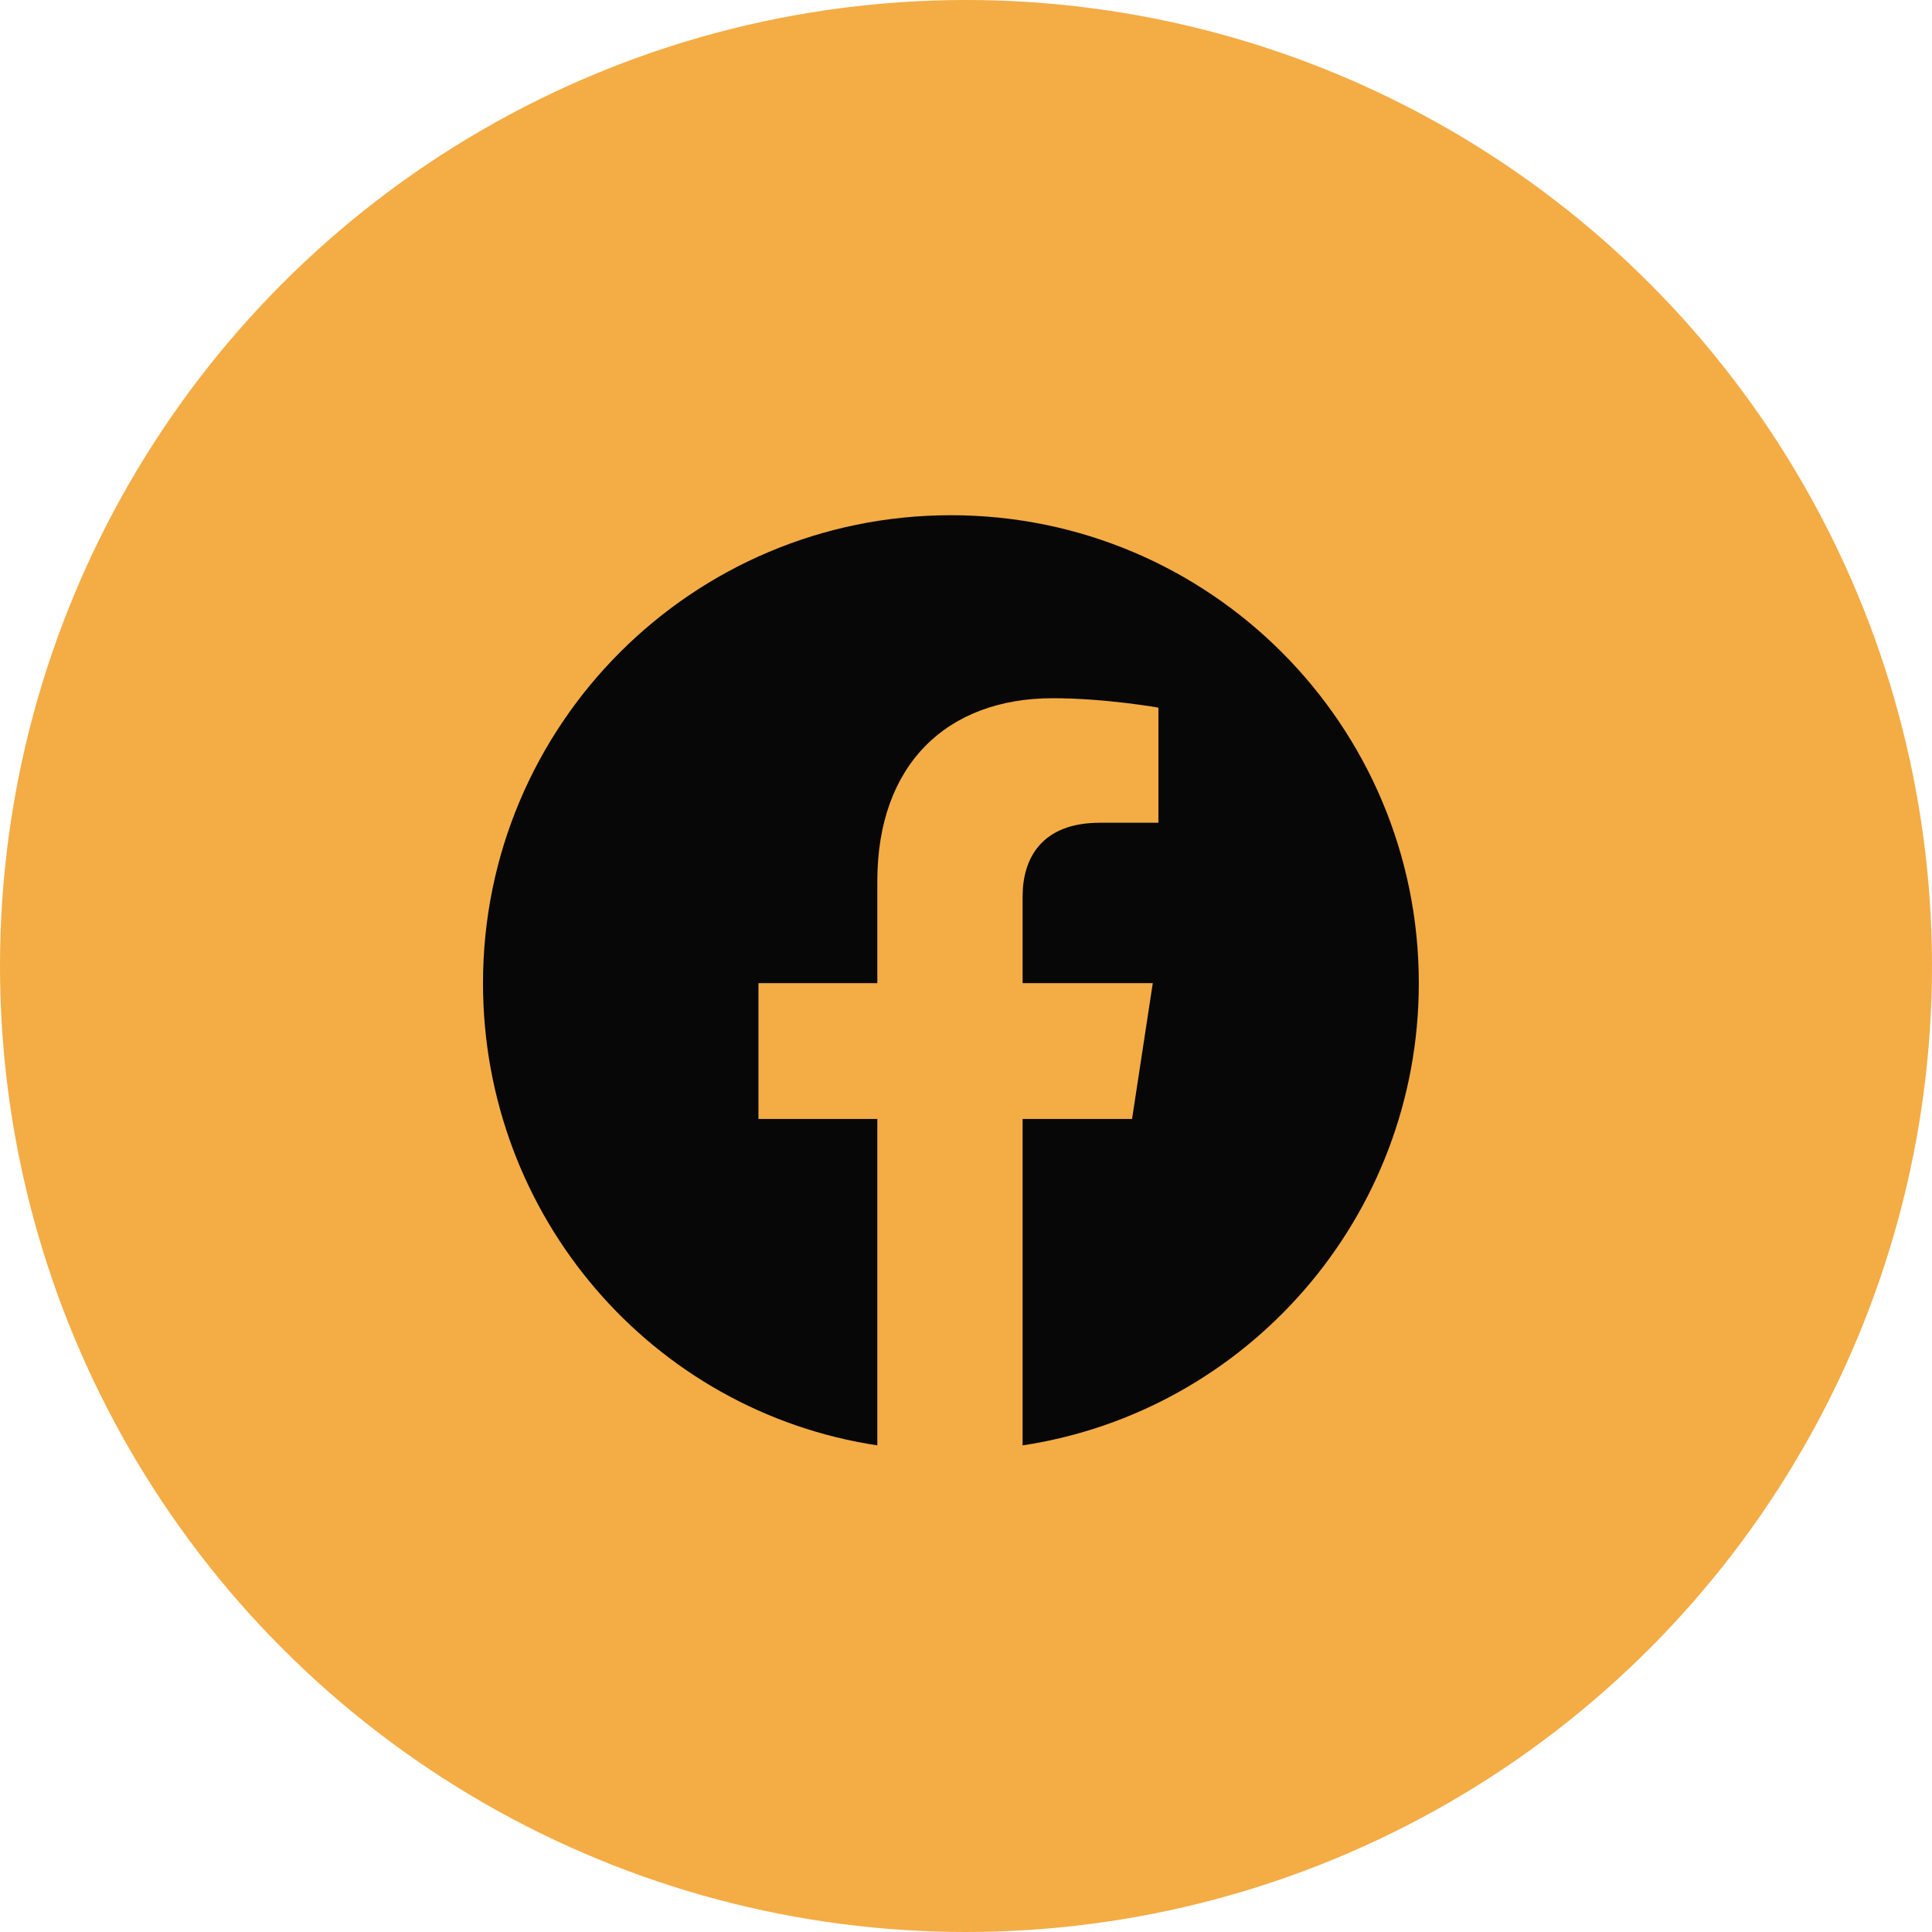
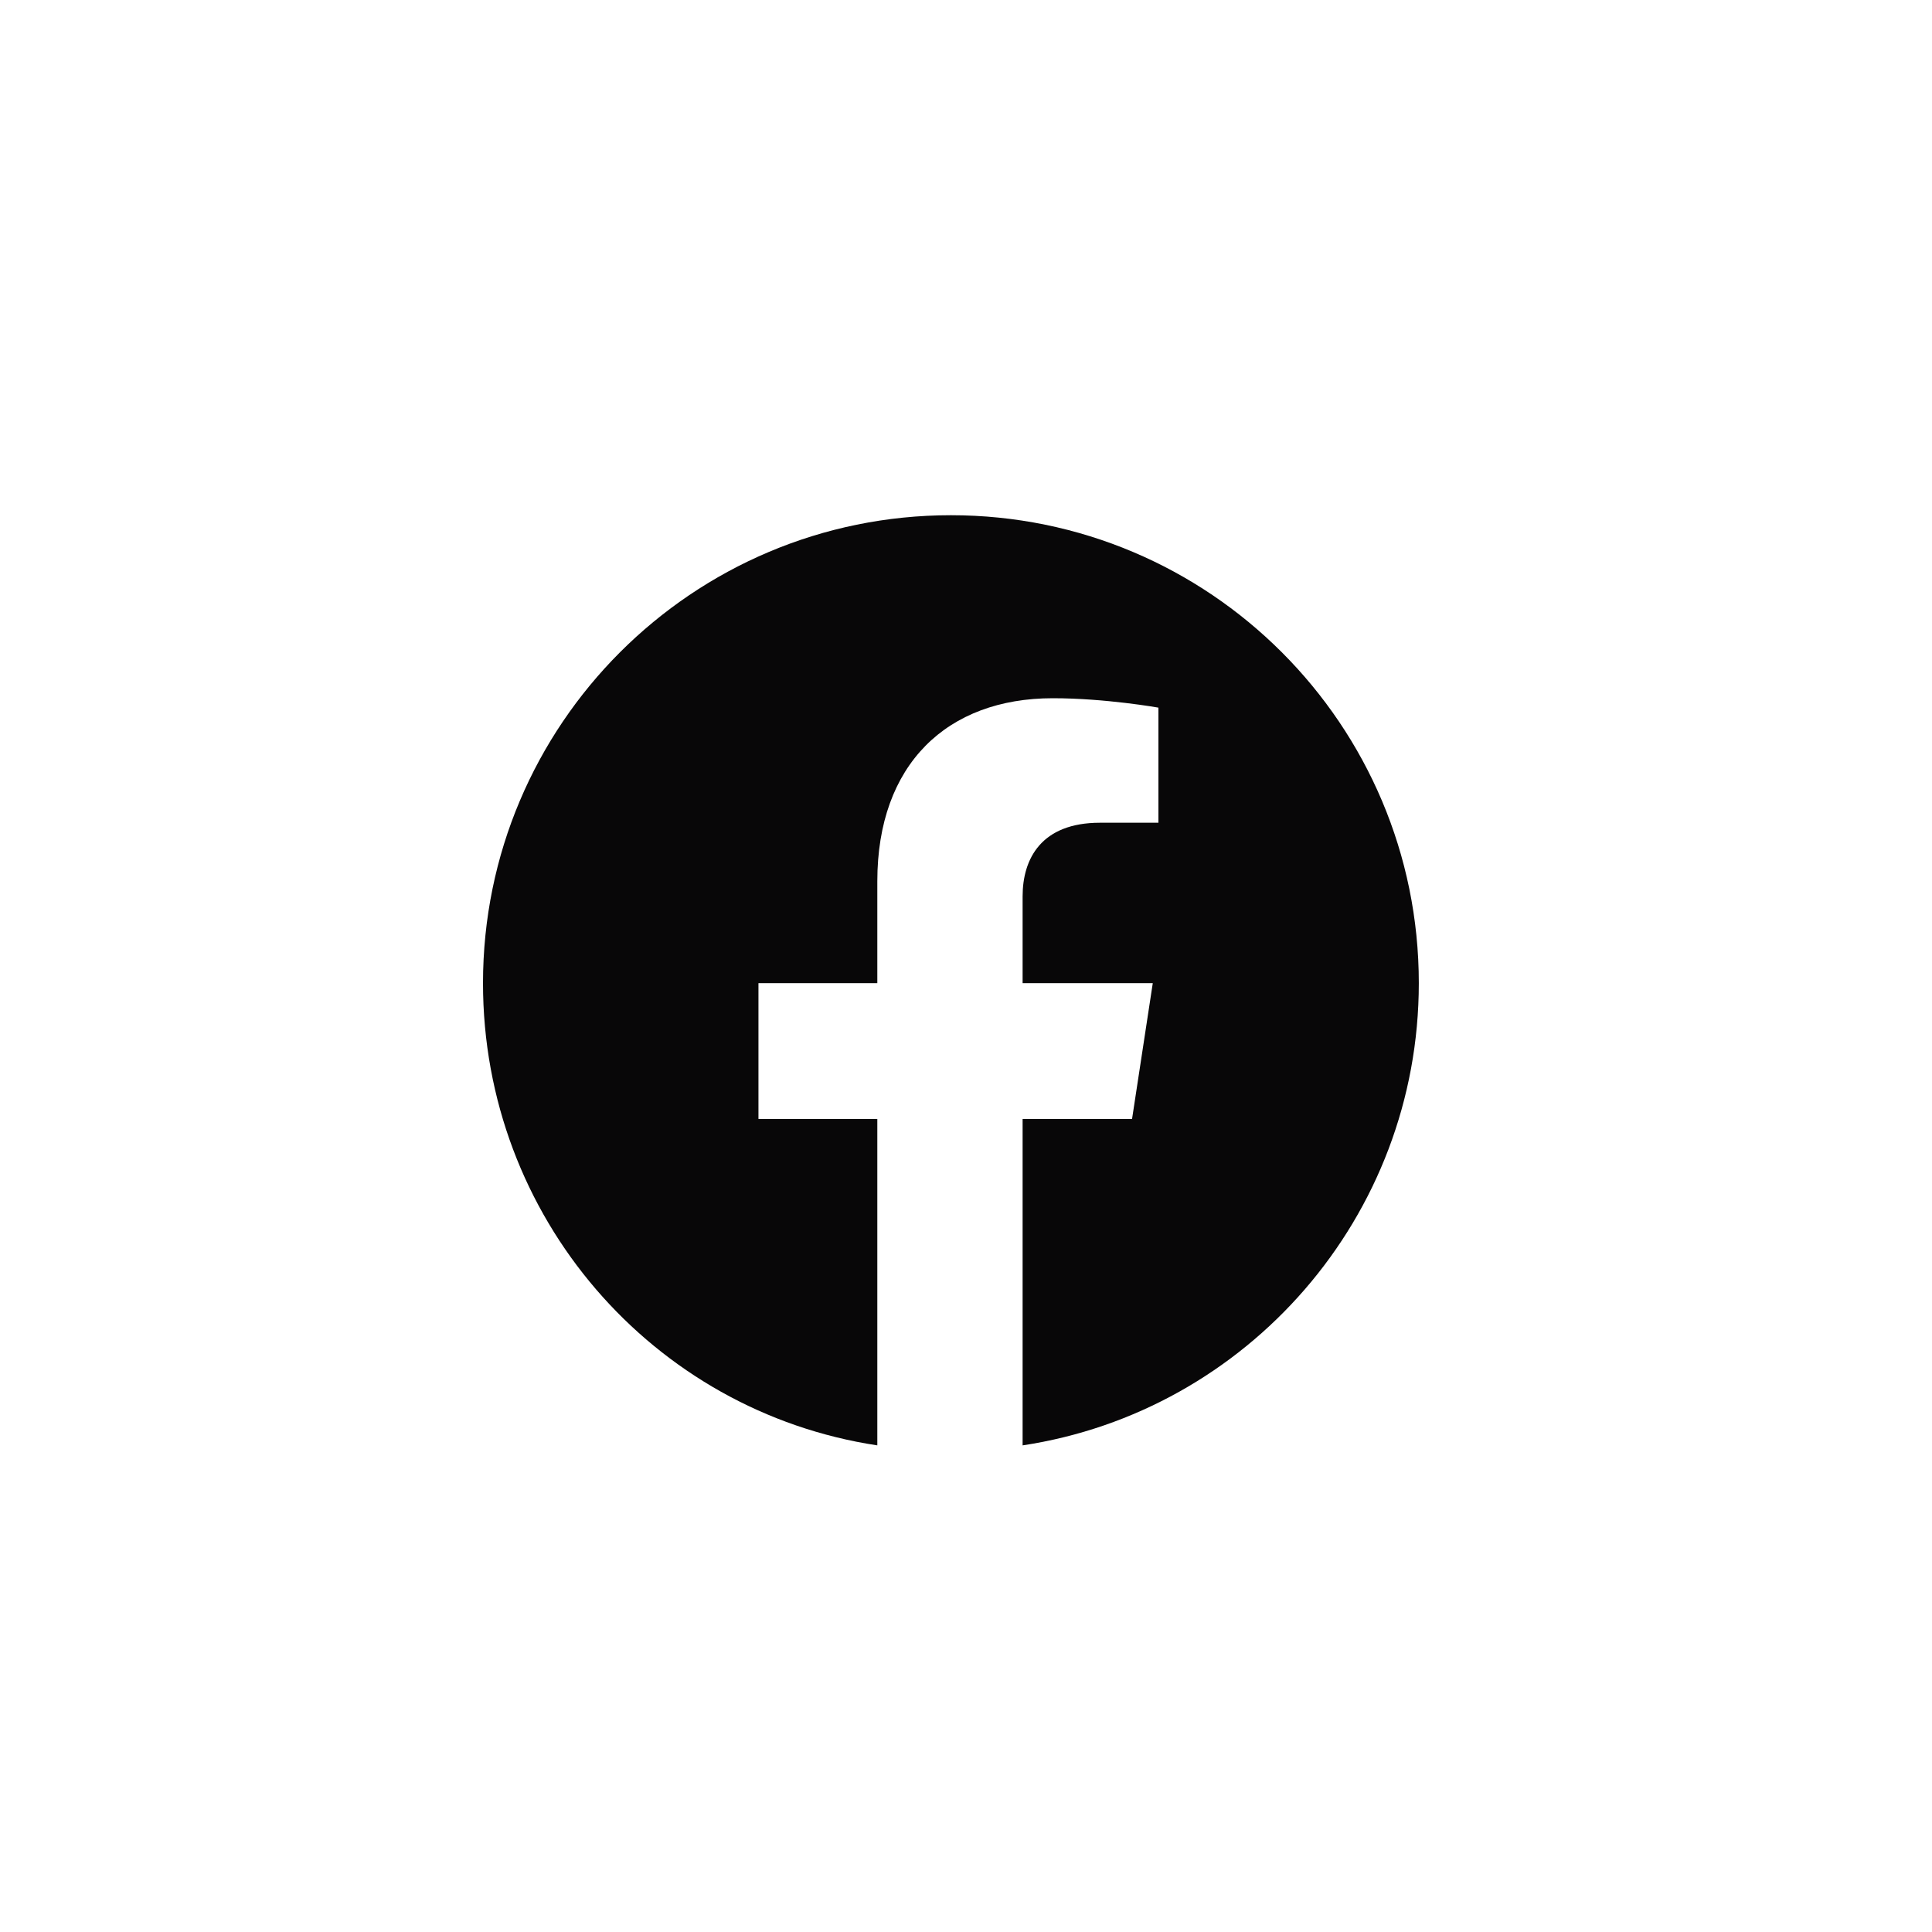
<svg xmlns="http://www.w3.org/2000/svg" width="40" height="40" viewBox="0 0 40 40" fill="none">
-   <circle cx="20" cy="20" r="20" fill="#F4AC45" />
  <path d="M29.375 20.355C29.375 15.003 25.039 10.667 19.688 10.667C14.336 10.667 10 15.003 10 20.355C10 25.198 13.516 29.222 18.164 29.925V23.167H15.703V20.355H18.164V18.245C18.164 15.823 19.609 14.456 21.797 14.456C22.891 14.456 23.984 14.651 23.984 14.651V17.034H22.773C21.562 17.034 21.172 17.776 21.172 18.558V20.355H23.867L23.438 23.167H21.172V29.925C25.82 29.222 29.375 25.198 29.375 20.355Z" fill="#080708" />
</svg>